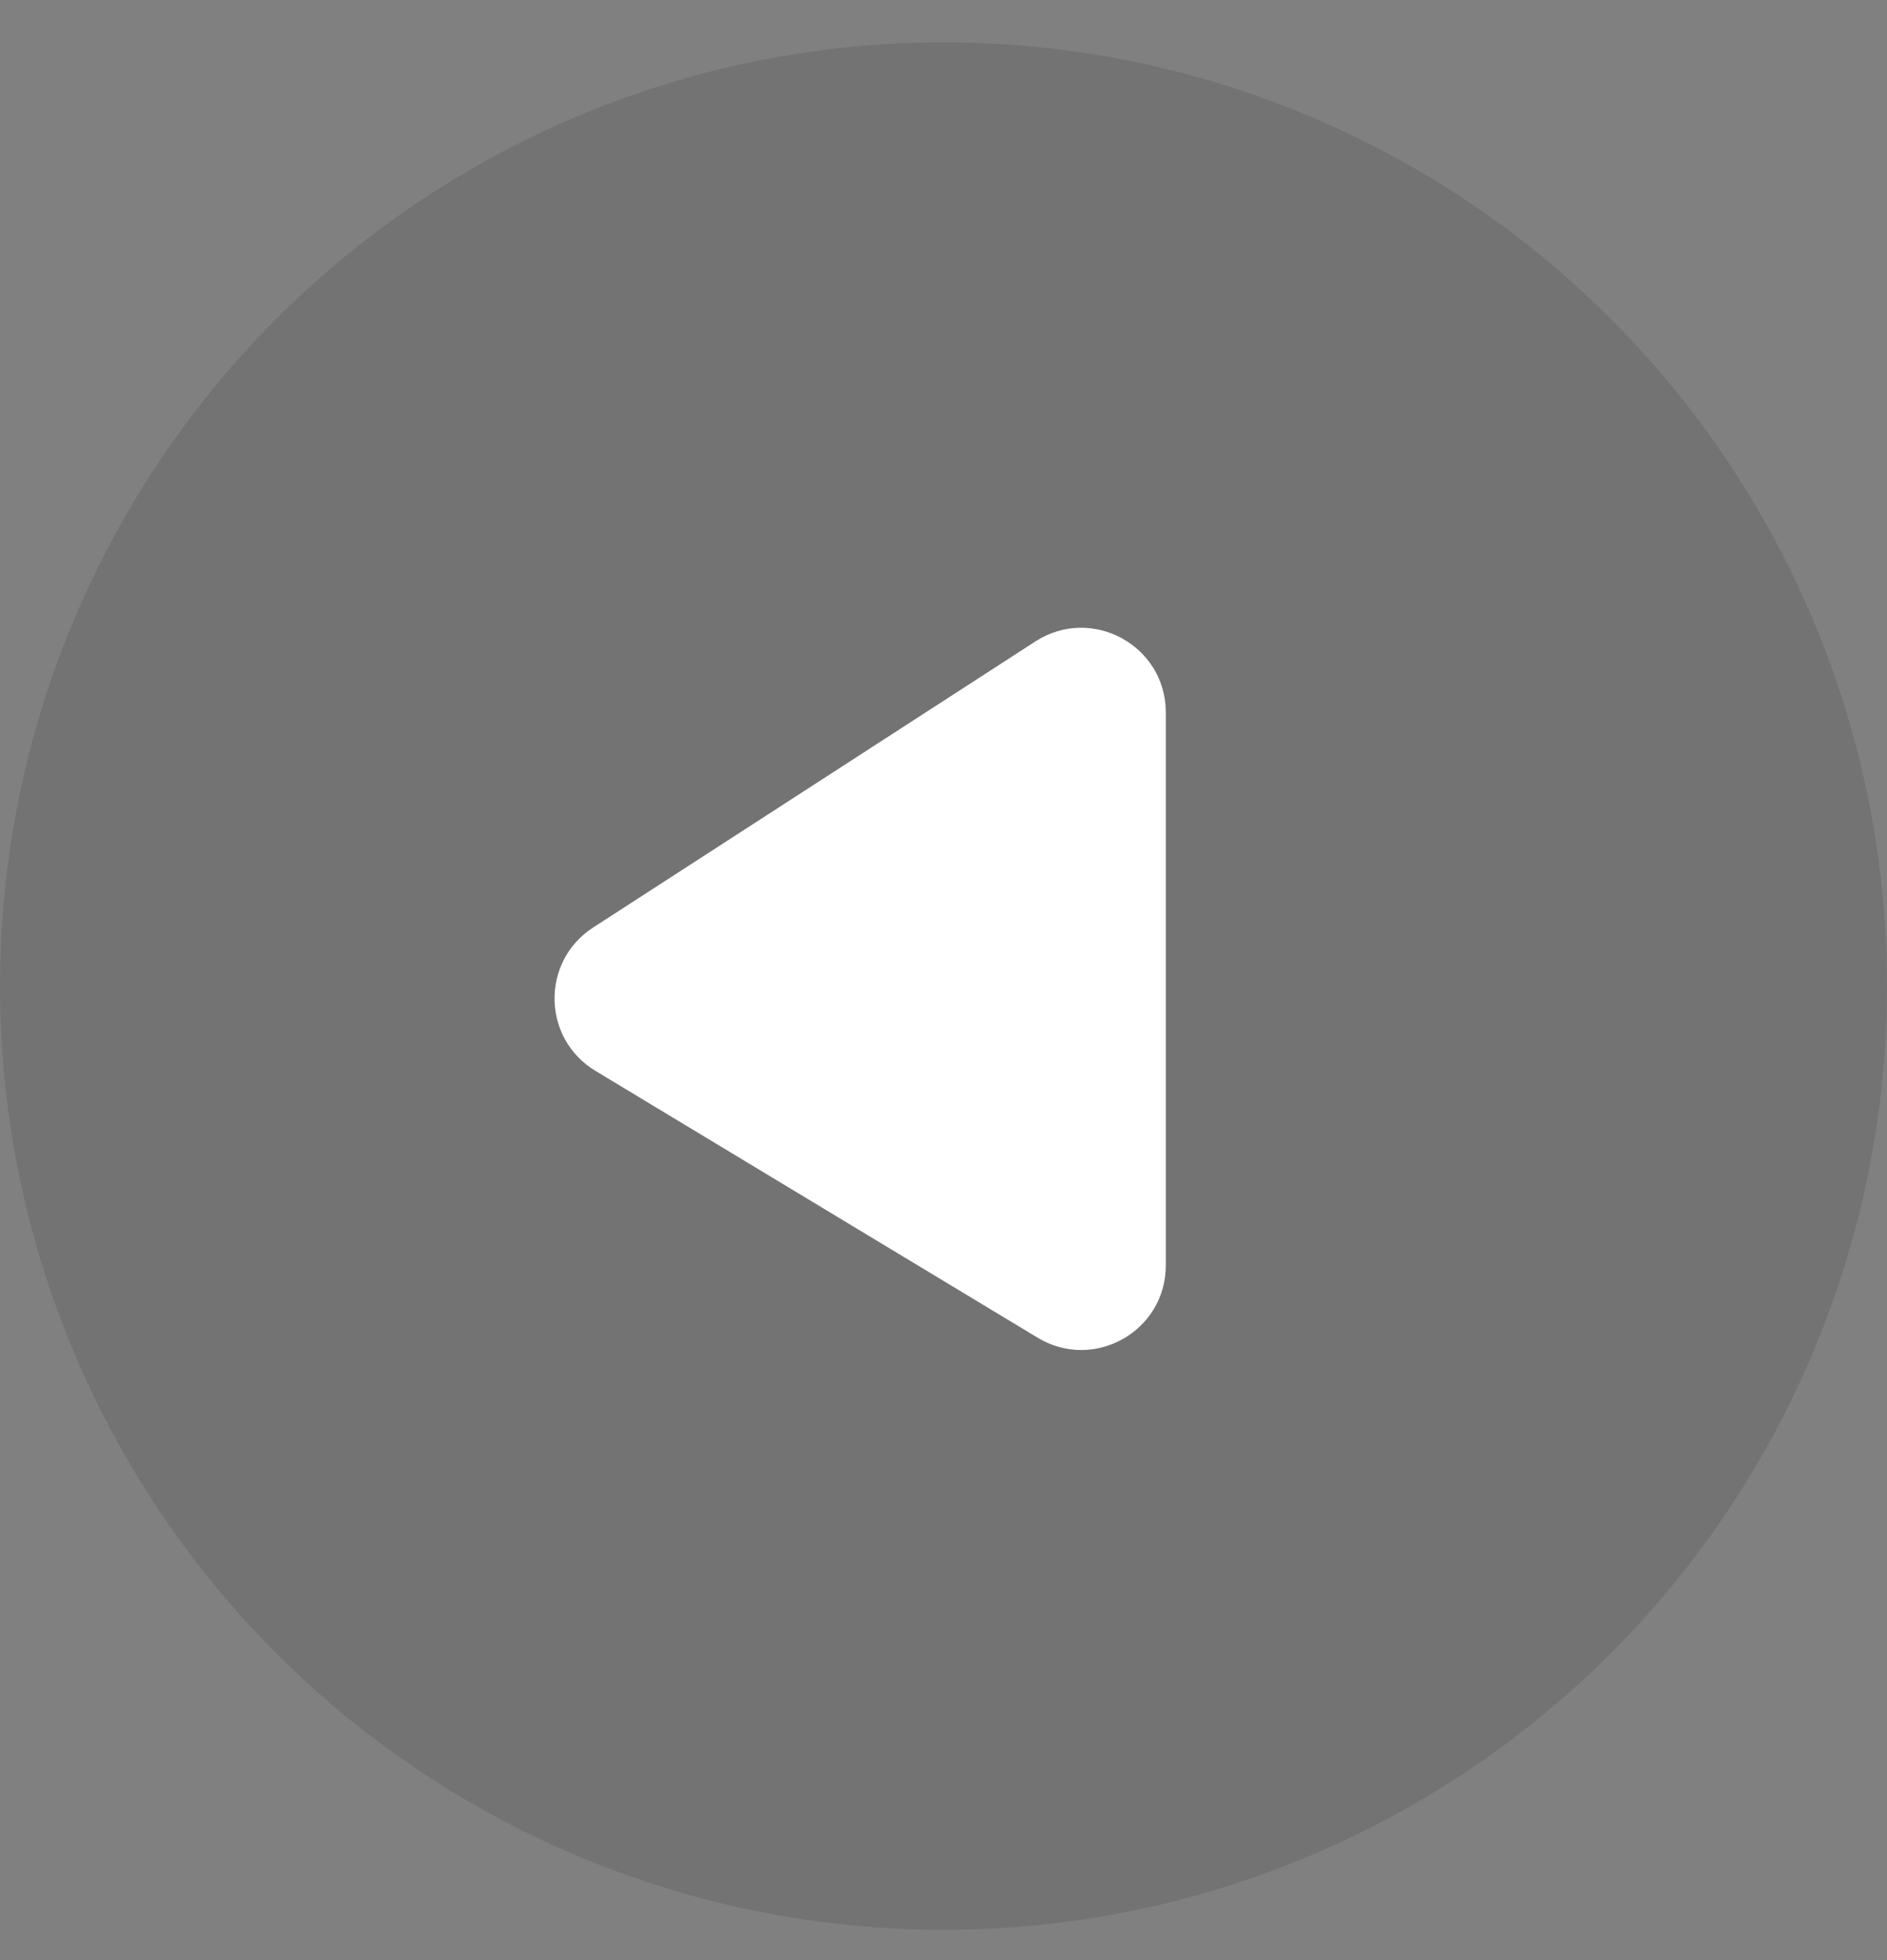
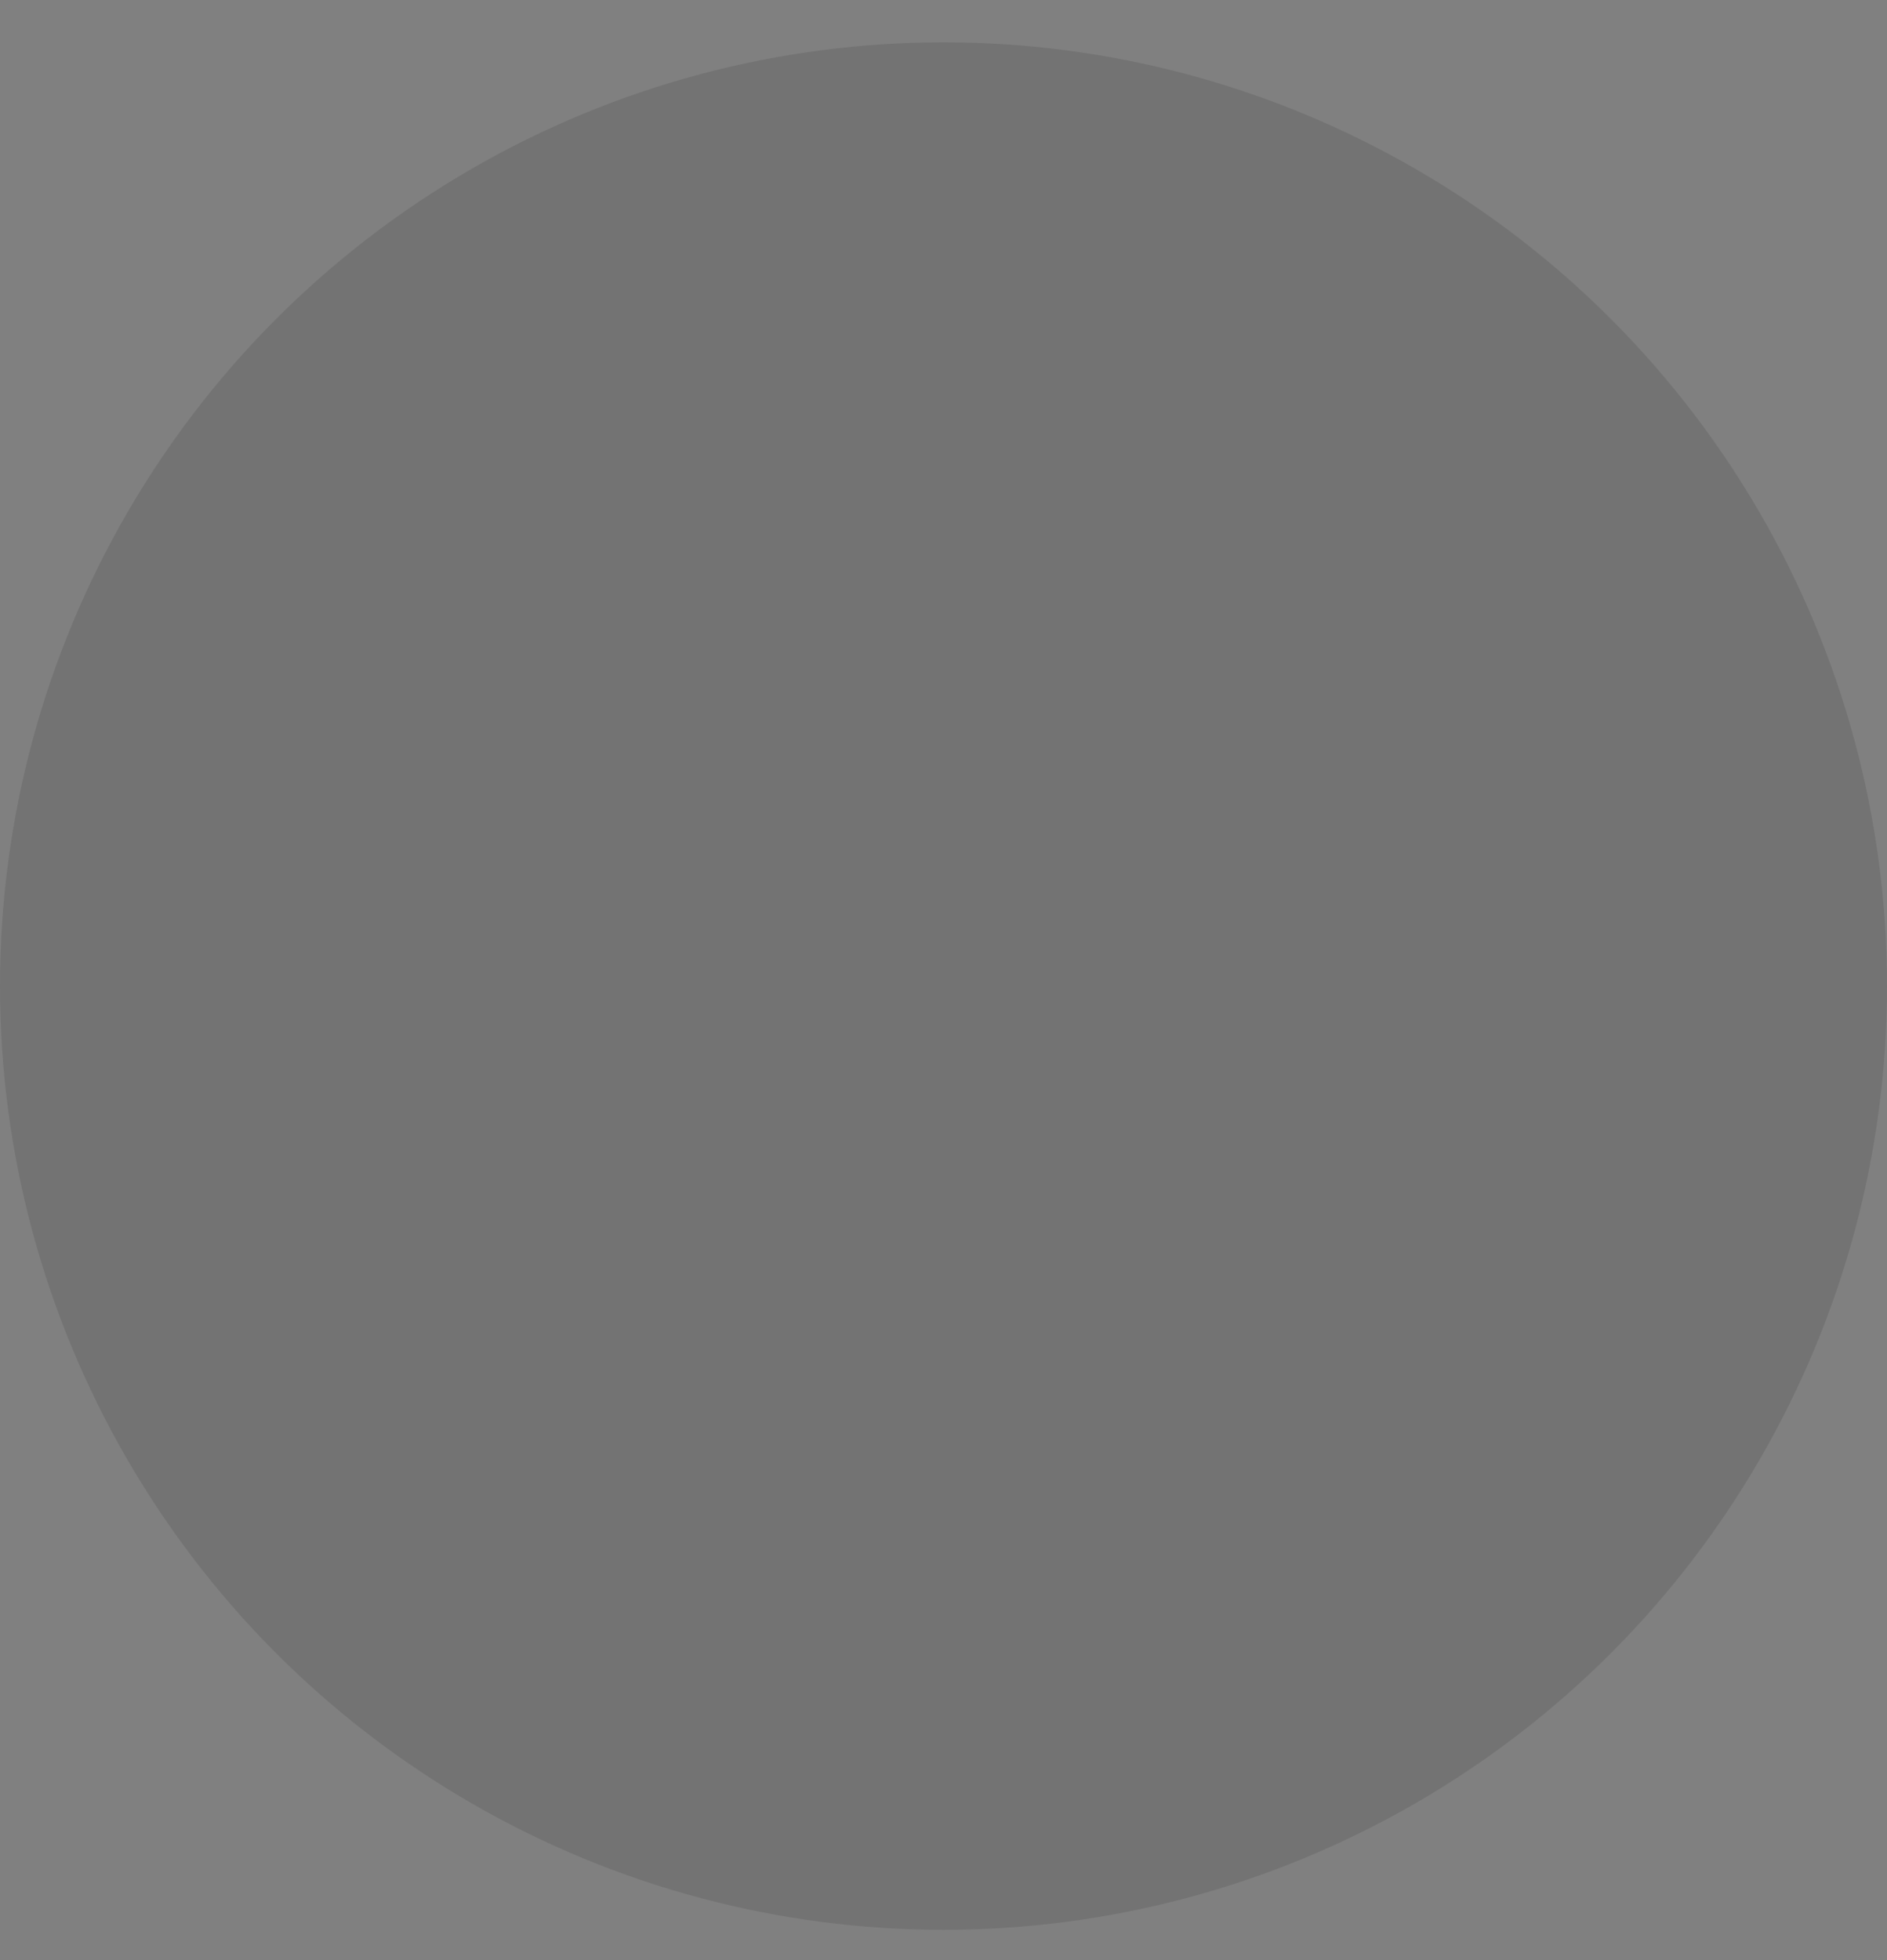
<svg xmlns="http://www.w3.org/2000/svg" width="26" height="27" viewBox="0 0 26 27" fill="none">
  <rect x="0" y="0" width="26" height="27" fill="#808080" stroke="none" />
  <g id="iconç¿»é¡µ">
    <circle id="Ellipse 614" cx="13" cy="13" r="13" transform="matrix(-1 0 0 1 26 0.583)" fill="black" fill-opacity="0.1" />
-     <path id="Vector 790" d="M8.173 12.776L14.267 8.835C15.042 8.335 16.063 8.891 16.063 9.813V17.431C16.063 18.337 15.073 18.895 14.298 18.427L8.203 14.75C7.467 14.305 7.45 13.243 8.173 12.776Z" fill="white" />
  </g>
</svg>